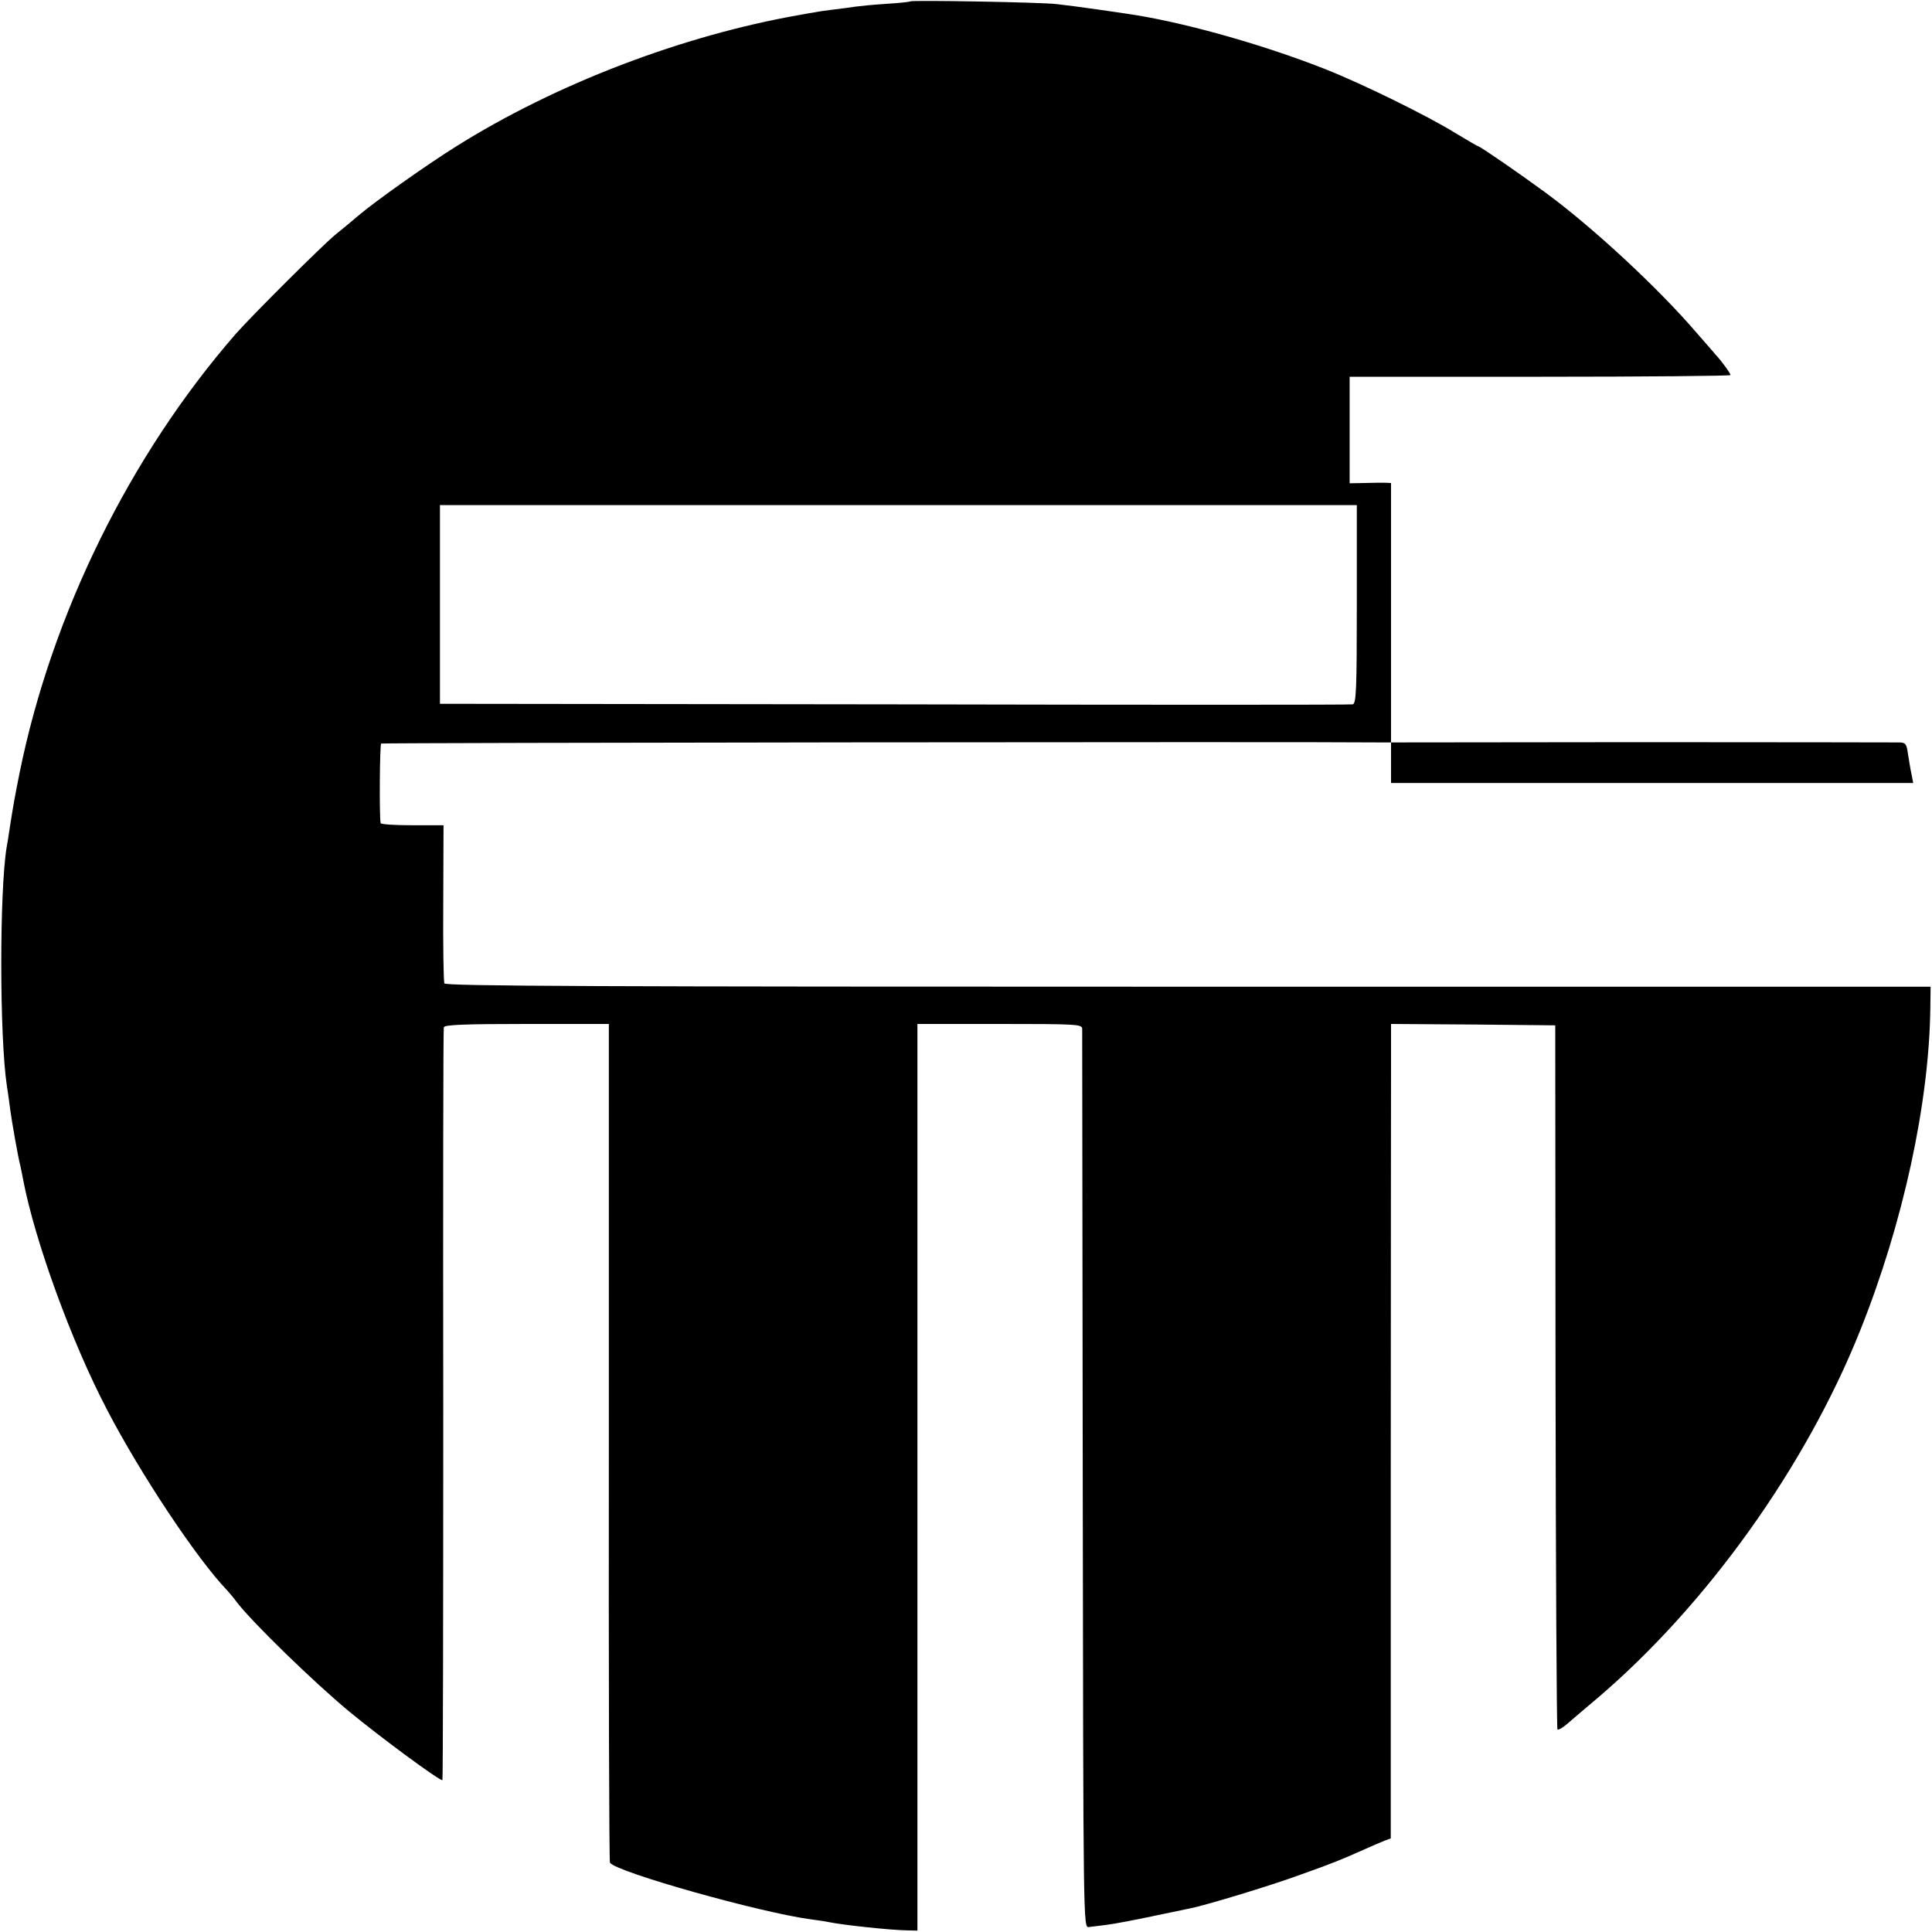
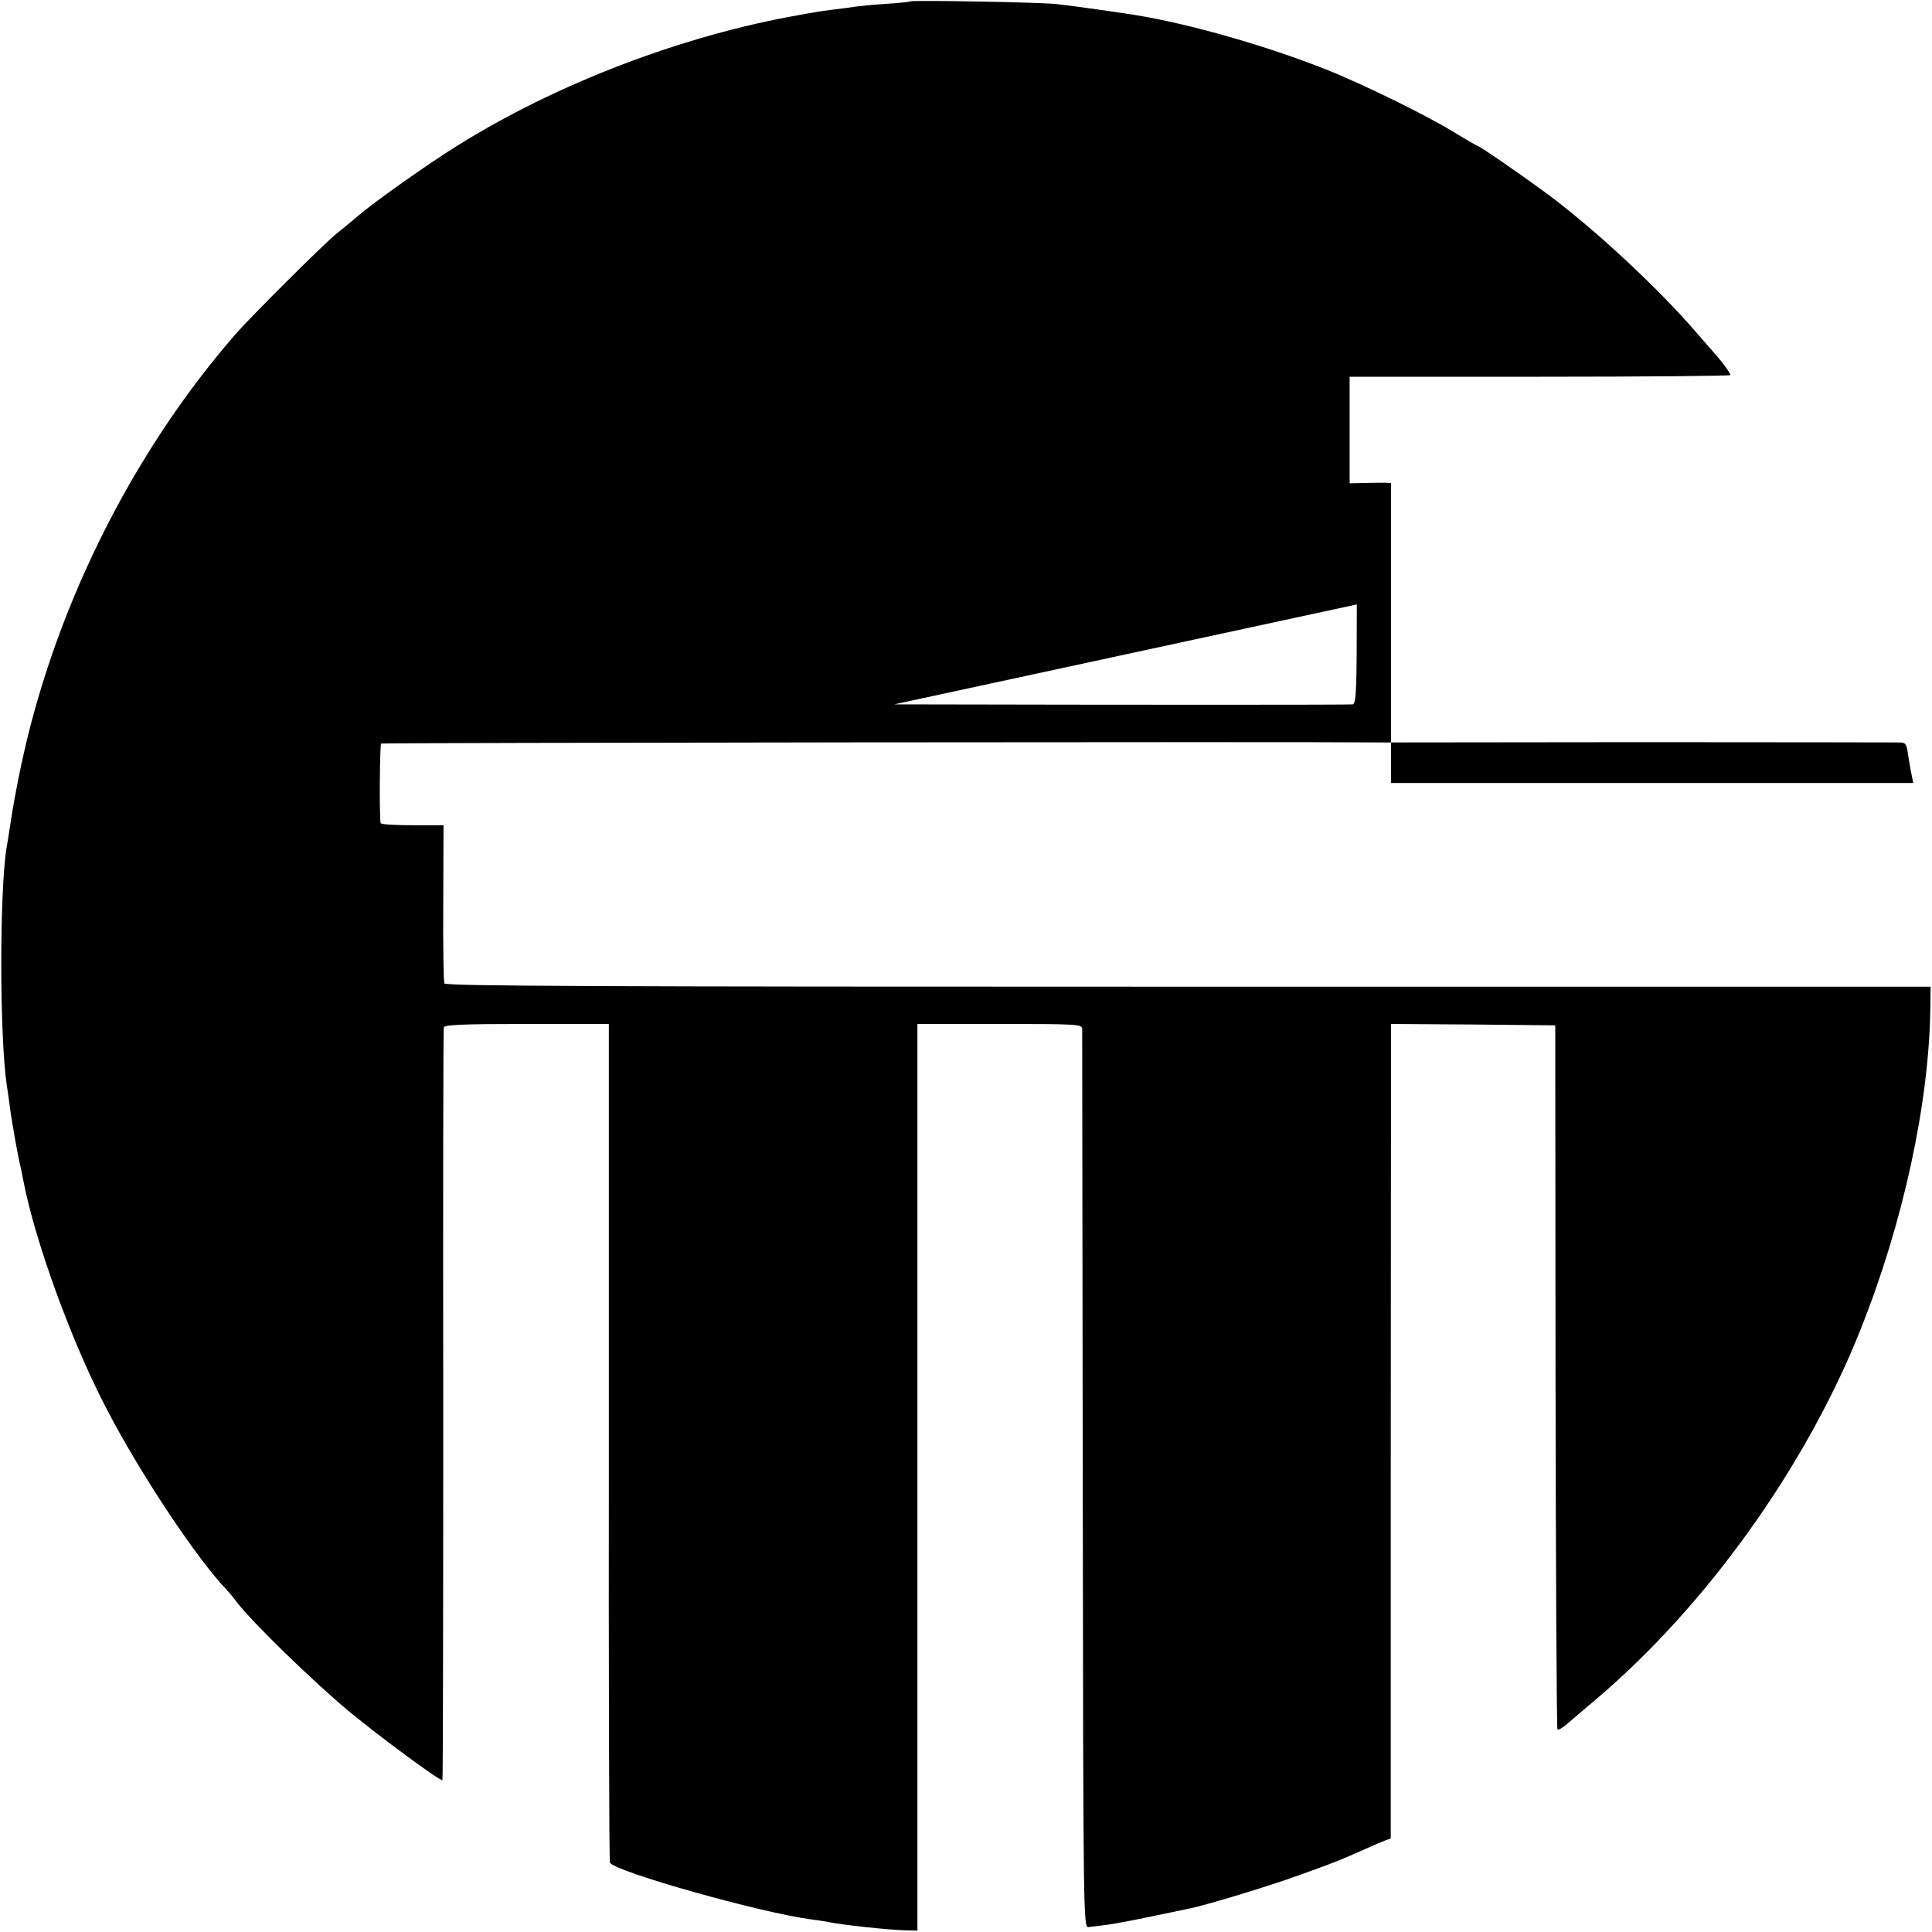
<svg xmlns="http://www.w3.org/2000/svg" version="1.0" width="700pt" height="700pt" viewBox="0 0 700 700" preserveAspectRatio="xMidYMid meet">
  <g transform="translate(0,700) scale(0.1,-0.1)" fill="#000000" stroke="none">
-     <path d="M3298 6995 c-2 -2 -41 -6 -88 -9 -47 -3 -96 -8 -110 -10 -14 -2 -47 -7 -75 -10 -27 -3 -61 -8 -75 -11 -14 -2 -37 -6 -52 -9 -424 -74 -885 -250 -1246 -477 -106 -66 -296 -201 -352 -249 -19 -16 -58 -49 -87 -72 -51 -43 -299 -290 -359 -358 -383 -440 -666 -1014 -783 -1590 -18 -90 -23 -118 -37 -208 -3 -20 -7 -48 -10 -62 -26 -159 -26 -687 1 -865 3 -16 7 -48 10 -70 8 -63 32 -195 39 -220 1 -5 6 -28 10 -50 42 -220 175 -587 304 -833 120 -231 326 -541 434 -653 7 -8 24 -27 36 -44 59 -76 276 -287 407 -396 114 -94 324 -249 338 -249 2 0 3 611 3 1358 -1 746 0 1363 2 1370 3 9 72 12 301 12 l297 0 0 -1516 c-1 -834 1 -1519 4 -1523 23 -34 546 -181 727 -205 22 -3 52 -7 65 -10 47 -10 221 -29 282 -30 l40 -1 0 1642 0 1643 298 0 c277 0 298 -1 299 -17 0 -10 1 -747 2 -1638 2 -1614 2 -1620 22 -1617 11 1 40 5 65 8 25 3 99 17 165 31 66 14 129 27 139 29 55 11 287 81 396 121 126 45 145 53 235 93 27 12 59 26 72 31 l22 8 0 1308 c0 719 1 1383 1 1476 l0 167 298 -2 297 -3 1 -1273 c1 -700 4 -1276 7 -1278 3 -3 18 5 34 19 15 13 64 55 108 92 397 337 758 841 955 1335 155 387 250 823 254 1170 l1 75 -2690 0 c-2123 0 -2691 2 -2695 12 -3 7 -5 138 -4 293 l1 280 -113 0 c-63 0 -115 3 -115 8 -5 31 -3 285 2 288 5 3 3333 7 3622 4 l37 0 0 -74 0 -73 946 0 946 0 -6 31 c-4 17 -9 50 -13 74 -5 37 -9 42 -32 42 -14 0 -434 1 -933 1 l-908 -1 0 118 c0 64 0 276 0 470 l0 352 -22 1 c-13 0 -47 0 -75 -1 l-53 -1 0 193 0 193 690 0 c380 0 690 3 690 6 0 6 -32 51 -55 75 -5 7 -35 40 -65 75 -142 166 -380 386 -550 511 -101 74 -238 168 -244 168 -2 0 -40 22 -83 48 -98 61 -336 178 -470 231 -215 85 -484 162 -680 195 -48 8 -236 35 -293 41 -55 7 -526 15 -532 10z m1618 -2185 c0 -308 -2 -360 -15 -362 -8 -2 -755 -2 -1661 0 l-1646 2 0 360 0 360 1661 0 1661 0 0 -360z" />
+     <path d="M3298 6995 c-2 -2 -41 -6 -88 -9 -47 -3 -96 -8 -110 -10 -14 -2 -47 -7 -75 -10 -27 -3 -61 -8 -75 -11 -14 -2 -37 -6 -52 -9 -424 -74 -885 -250 -1246 -477 -106 -66 -296 -201 -352 -249 -19 -16 -58 -49 -87 -72 -51 -43 -299 -290 -359 -358 -383 -440 -666 -1014 -783 -1590 -18 -90 -23 -118 -37 -208 -3 -20 -7 -48 -10 -62 -26 -159 -26 -687 1 -865 3 -16 7 -48 10 -70 8 -63 32 -195 39 -220 1 -5 6 -28 10 -50 42 -220 175 -587 304 -833 120 -231 326 -541 434 -653 7 -8 24 -27 36 -44 59 -76 276 -287 407 -396 114 -94 324 -249 338 -249 2 0 3 611 3 1358 -1 746 0 1363 2 1370 3 9 72 12 301 12 l297 0 0 -1516 c-1 -834 1 -1519 4 -1523 23 -34 546 -181 727 -205 22 -3 52 -7 65 -10 47 -10 221 -29 282 -30 l40 -1 0 1642 0 1643 298 0 c277 0 298 -1 299 -17 0 -10 1 -747 2 -1638 2 -1614 2 -1620 22 -1617 11 1 40 5 65 8 25 3 99 17 165 31 66 14 129 27 139 29 55 11 287 81 396 121 126 45 145 53 235 93 27 12 59 26 72 31 l22 8 0 1308 c0 719 1 1383 1 1476 l0 167 298 -2 297 -3 1 -1273 c1 -700 4 -1276 7 -1278 3 -3 18 5 34 19 15 13 64 55 108 92 397 337 758 841 955 1335 155 387 250 823 254 1170 l1 75 -2690 0 c-2123 0 -2691 2 -2695 12 -3 7 -5 138 -4 293 l1 280 -113 0 c-63 0 -115 3 -115 8 -5 31 -3 285 2 288 5 3 3333 7 3622 4 l37 0 0 -74 0 -73 946 0 946 0 -6 31 c-4 17 -9 50 -13 74 -5 37 -9 42 -32 42 -14 0 -434 1 -933 1 l-908 -1 0 118 c0 64 0 276 0 470 l0 352 -22 1 c-13 0 -47 0 -75 -1 l-53 -1 0 193 0 193 690 0 c380 0 690 3 690 6 0 6 -32 51 -55 75 -5 7 -35 40 -65 75 -142 166 -380 386 -550 511 -101 74 -238 168 -244 168 -2 0 -40 22 -83 48 -98 61 -336 178 -470 231 -215 85 -484 162 -680 195 -48 8 -236 35 -293 41 -55 7 -526 15 -532 10z m1618 -2185 c0 -308 -2 -360 -15 -362 -8 -2 -755 -2 -1661 0 z" />
  </g>
</svg>